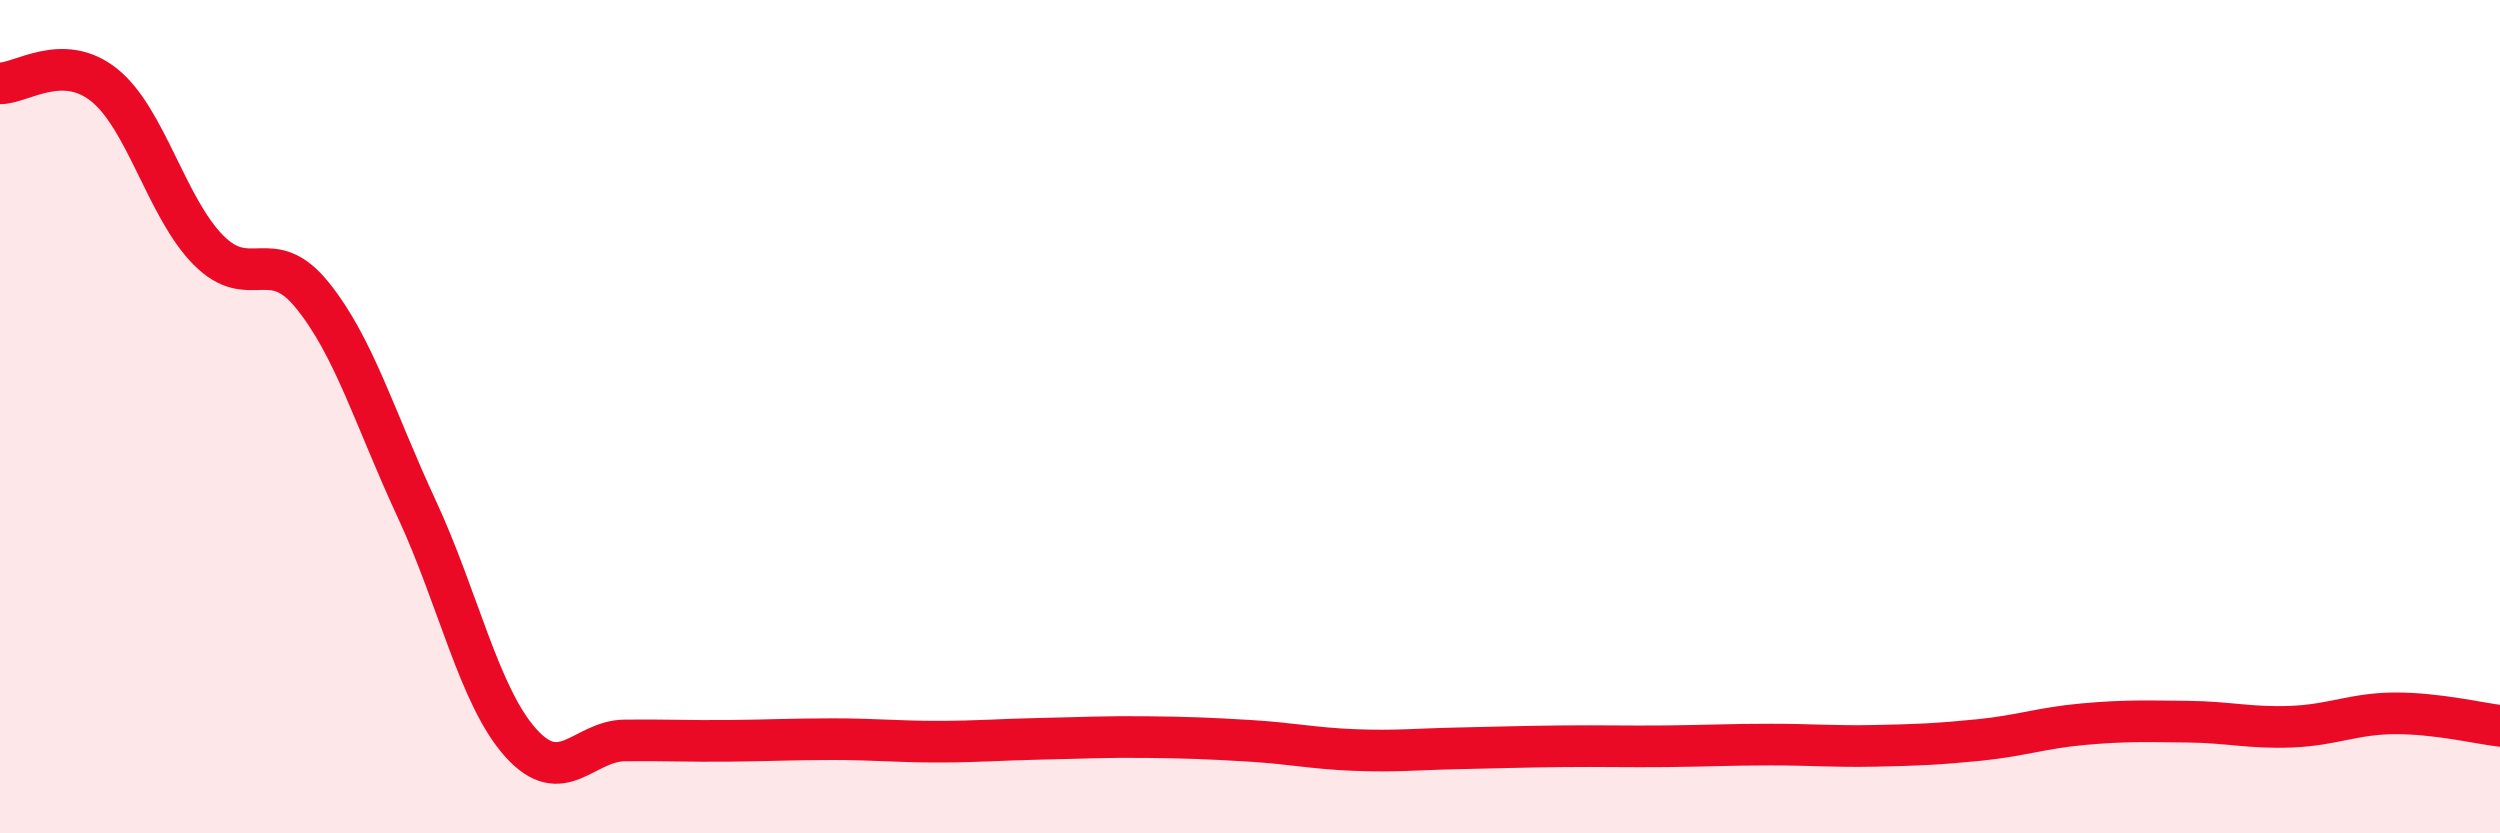
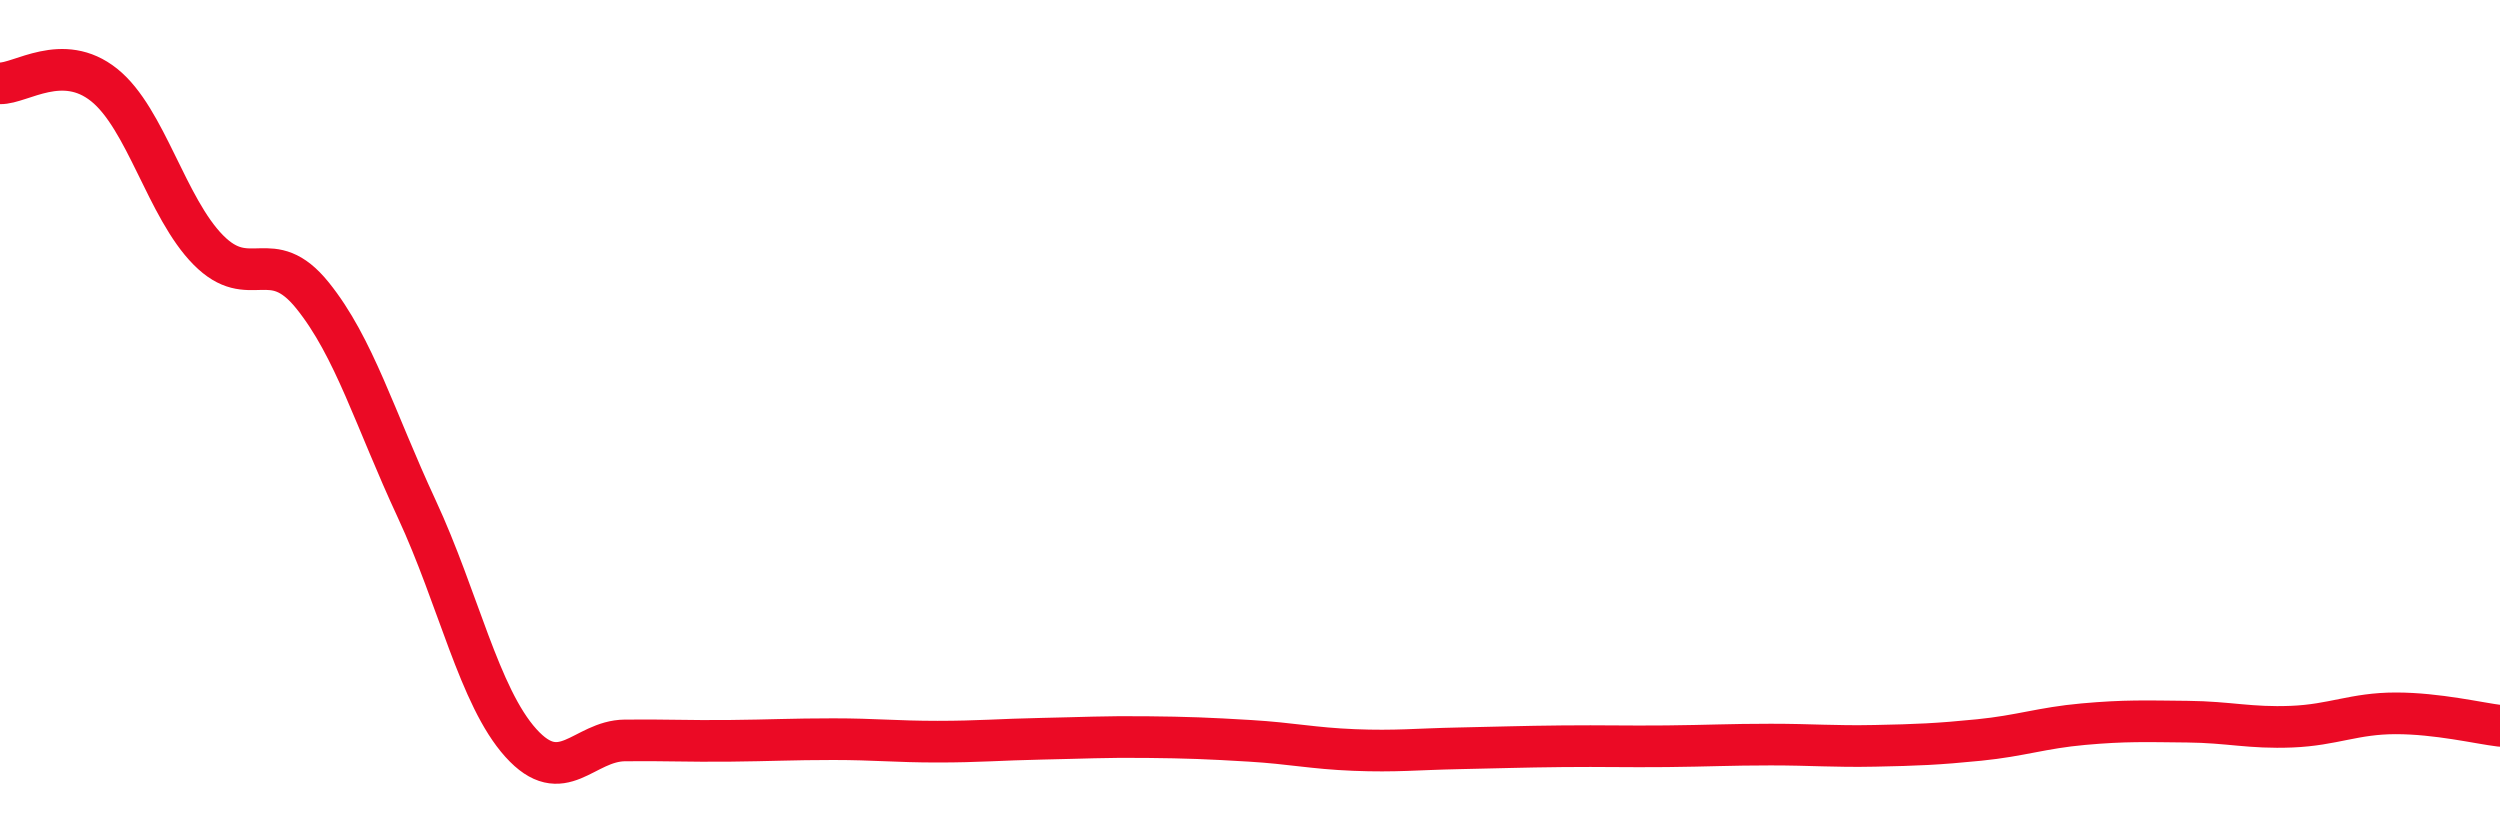
<svg xmlns="http://www.w3.org/2000/svg" width="60" height="20" viewBox="0 0 60 20">
-   <path d="M 0,2 C 0.5,2.01 1.5,1.24 2.5,2.04 C 3.5,2.84 4,4.99 5,6 C 6,7.01 6.5,5.85 7.5,7.09 C 8.5,8.33 9,10.06 10,12.21 C 11,14.36 11.5,16.72 12.5,17.83 C 13.5,18.94 14,17.78 15,17.77 C 16,17.76 16.5,17.79 17.5,17.78 C 18.5,17.77 19,17.74 20,17.74 C 21,17.74 21.5,17.8 22.5,17.8 C 23.5,17.8 24,17.75 25,17.73 C 26,17.71 26.5,17.68 27.5,17.69 C 28.5,17.7 29,17.72 30,17.78 C 31,17.84 31.5,17.96 32.5,18 C 33.5,18.04 34,17.98 35,17.96 C 36,17.94 36.5,17.92 37.5,17.91 C 38.5,17.9 39,17.92 40,17.91 C 41,17.9 41.5,17.87 42.5,17.87 C 43.5,17.87 44,17.92 45,17.9 C 46,17.88 46.5,17.86 47.5,17.76 C 48.5,17.66 49,17.47 50,17.38 C 51,17.29 51.5,17.31 52.5,17.32 C 53.5,17.33 54,17.48 55,17.44 C 56,17.4 56.5,17.12 57.5,17.12 C 58.5,17.12 59.5,17.36 60,17.42L60 20L0 20Z" fill="#EB0A25" opacity="0.1" stroke-linecap="round" stroke-linejoin="round" />
  <path d="M 0,2 C 0.5,2.01 1.5,1.24 2.5,2.04 C 3.5,2.84 4,4.99 5,6 C 6,7.01 6.5,5.85 7.5,7.09 C 8.5,8.33 9,10.06 10,12.21 C 11,14.36 11.5,16.72 12.5,17.83 C 13.5,18.94 14,17.78 15,17.77 C 16,17.76 16.5,17.79 17.5,17.78 C 18.5,17.77 19,17.74 20,17.74 C 21,17.74 21.5,17.8 22.5,17.8 C 23.5,17.8 24,17.75 25,17.73 C 26,17.71 26.5,17.68 27.5,17.69 C 28.5,17.7 29,17.72 30,17.78 C 31,17.84 31.5,17.96 32.5,18 C 33.5,18.04 34,17.98 35,17.96 C 36,17.94 36.5,17.92 37.5,17.91 C 38.5,17.9 39,17.92 40,17.91 C 41,17.9 41.5,17.87 42.5,17.87 C 43.5,17.87 44,17.92 45,17.9 C 46,17.88 46.5,17.86 47.5,17.76 C 48.5,17.66 49,17.47 50,17.38 C 51,17.29 51.5,17.31 52.5,17.32 C 53.5,17.33 54,17.48 55,17.44 C 56,17.4 56.5,17.12 57.5,17.12 C 58.5,17.12 59.5,17.36 60,17.42" stroke="#EB0A25" stroke-width="1" fill="none" stroke-linecap="round" stroke-linejoin="round" />
</svg>